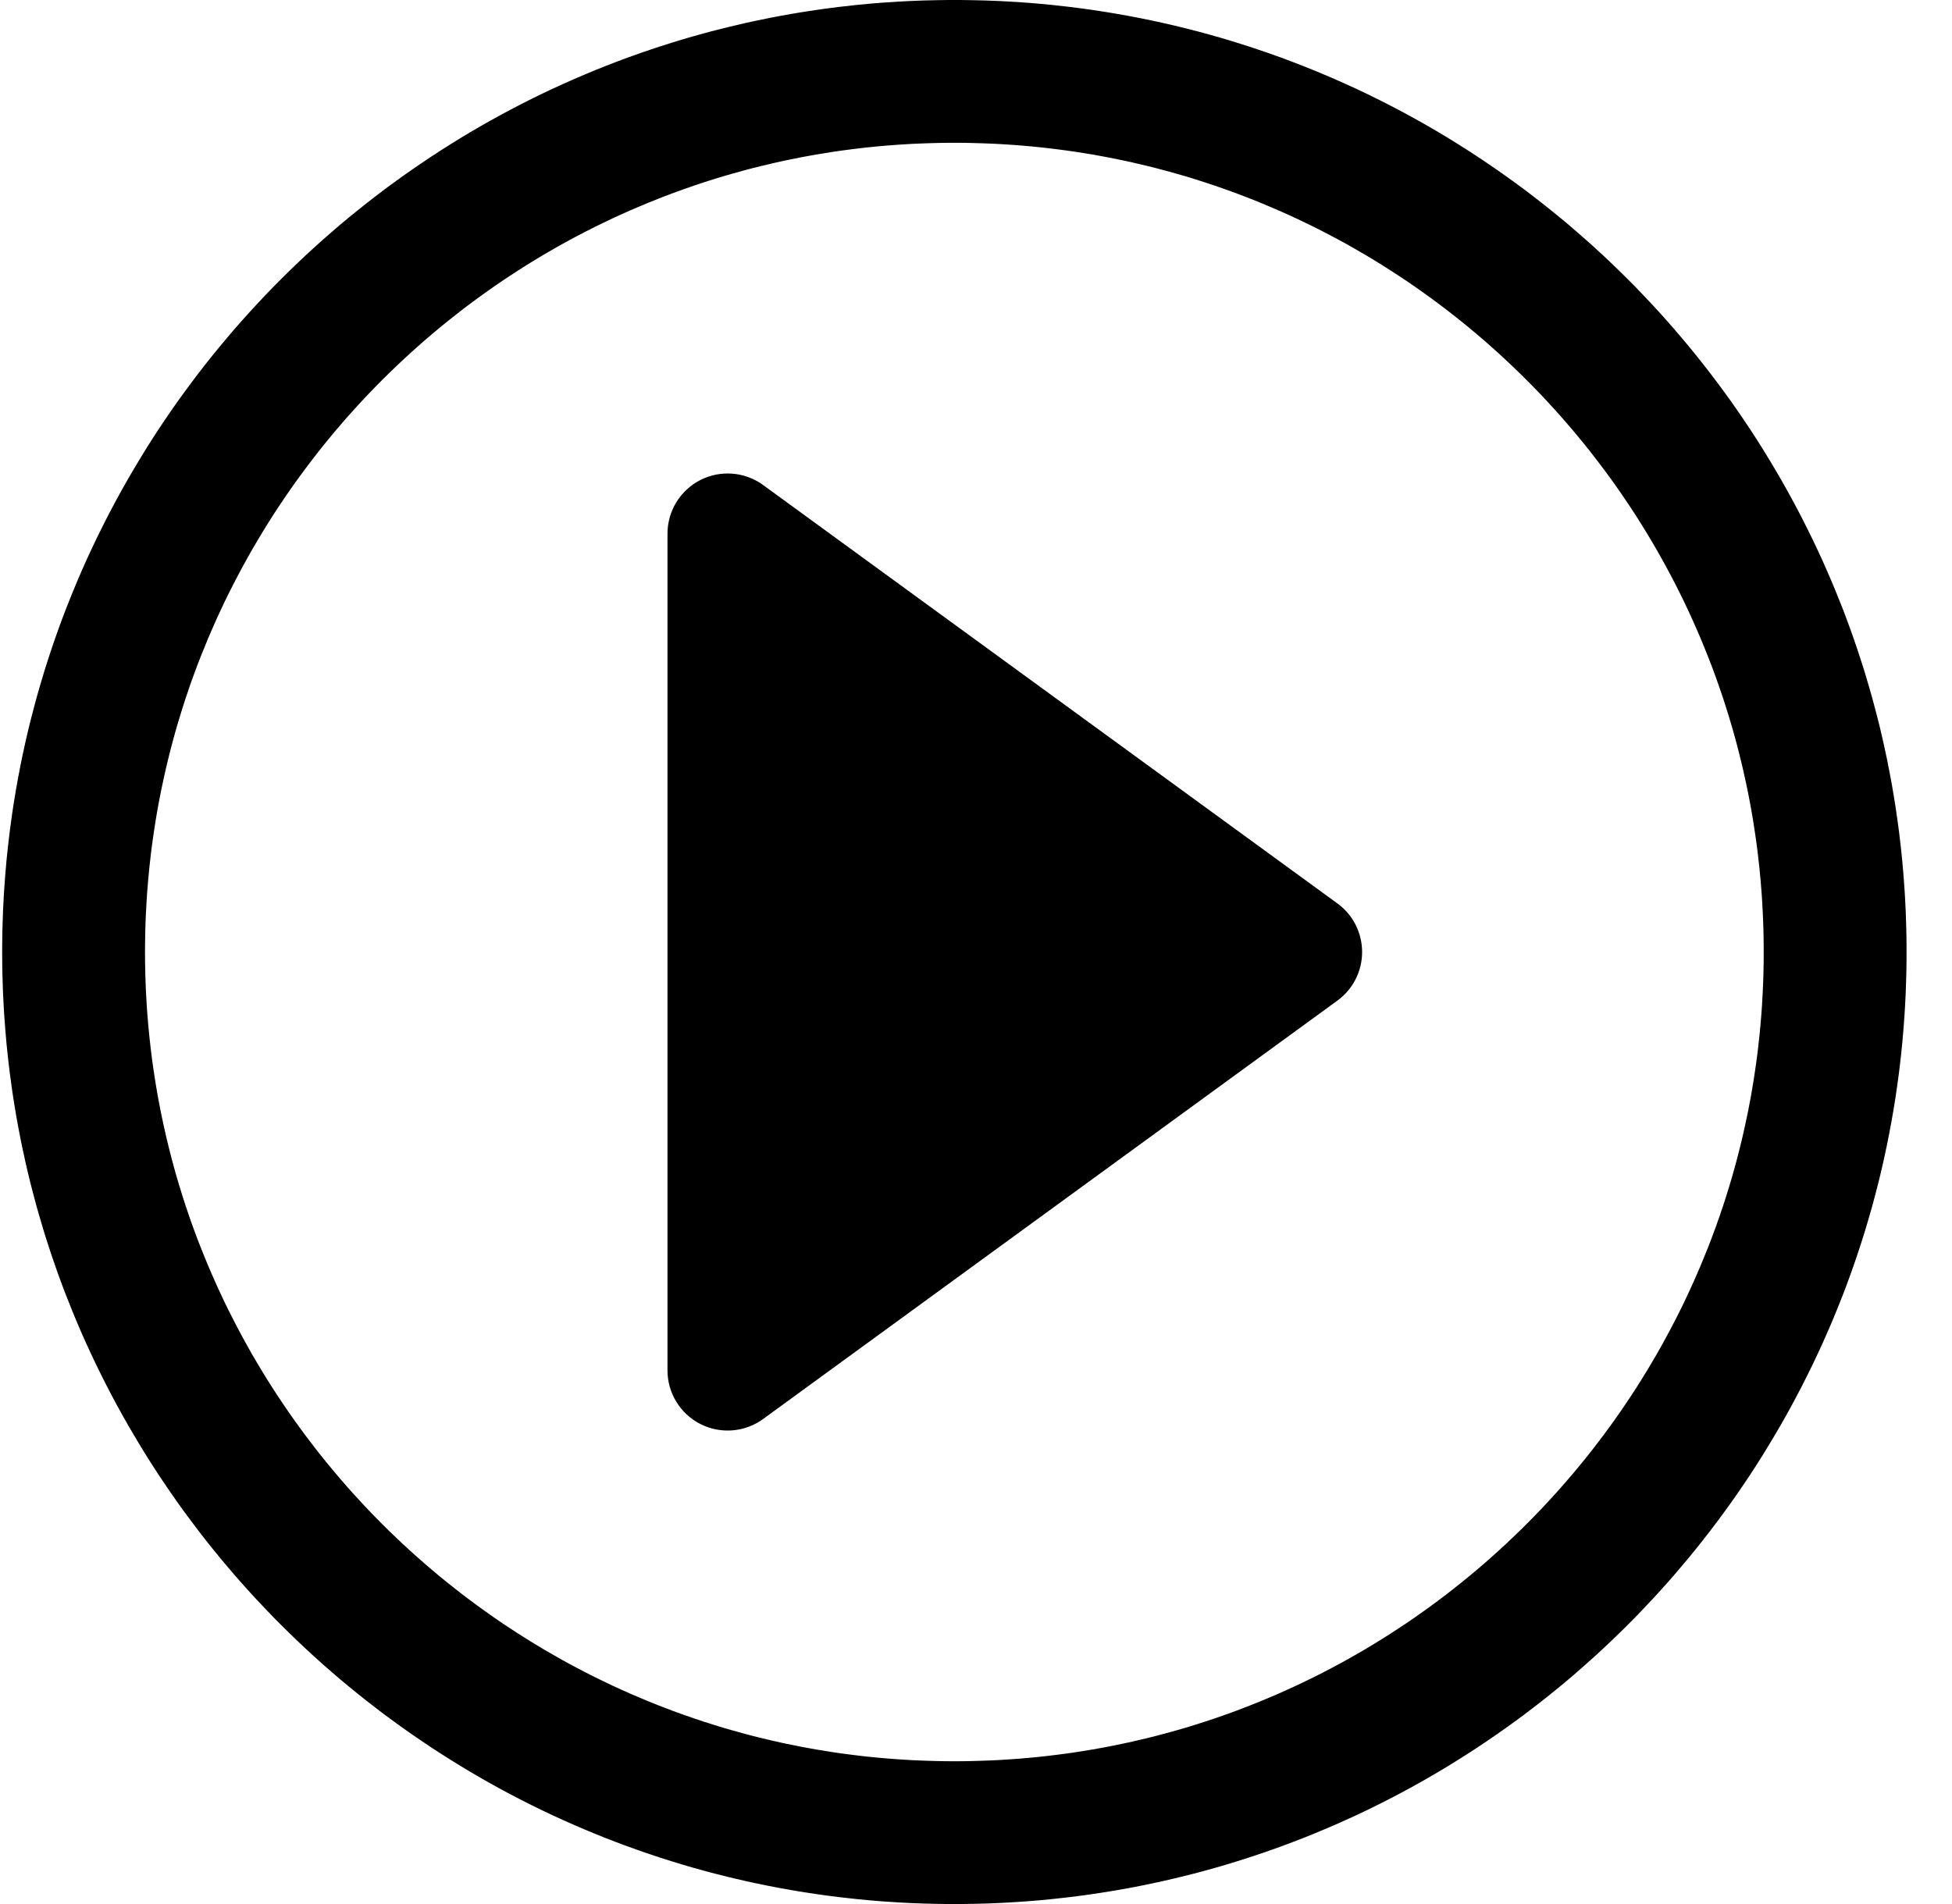
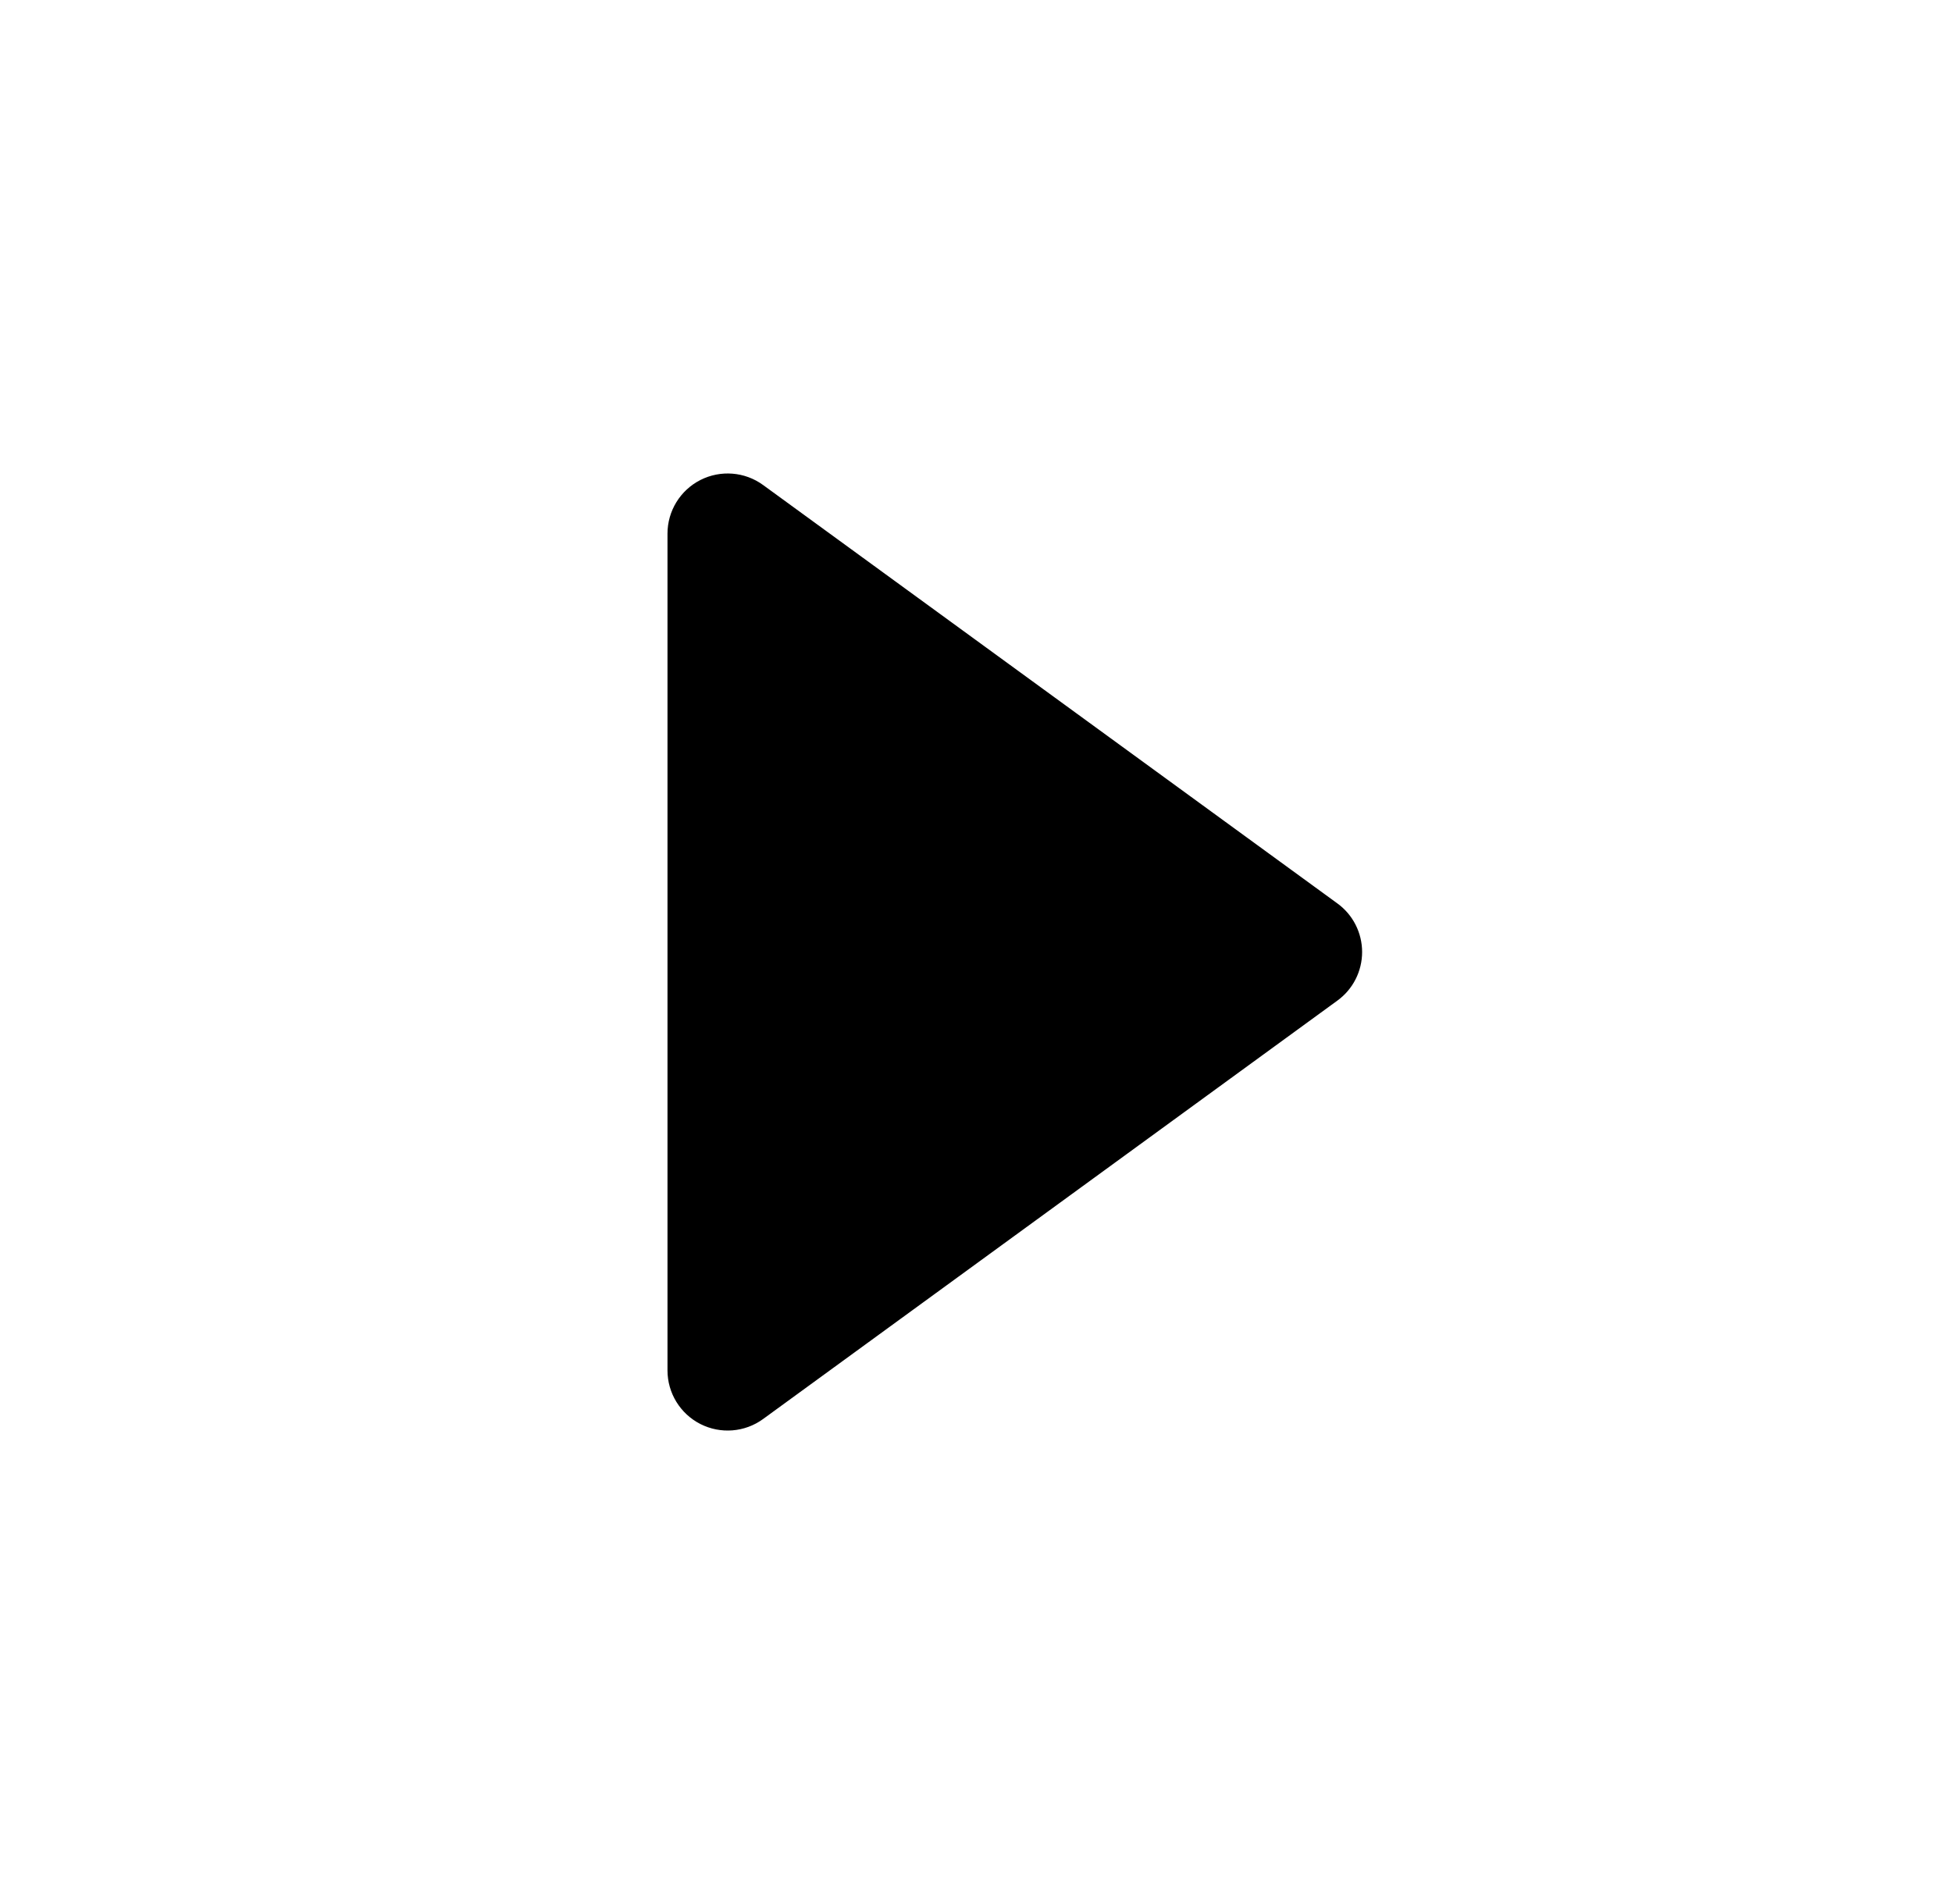
<svg xmlns="http://www.w3.org/2000/svg" width="100%" height="100%" viewBox="0 0 41 40" version="1.1" xml:space="preserve" style="fill-rule:evenodd;clip-rule:evenodd;stroke-linejoin:round;stroke-miterlimit:2;">
-   <rect id="PlayB" x="0.045" y="0" width="40" height="40" style="fill:none;" />
  <clipPath id="_clip1">
    <rect x="0.045" y="0" width="40" height="40" />
  </clipPath>
  <g clip-path="url(#_clip1)">
-     <path d="M20.175,0l0.129,0.002l0.129,0.002l0.128,0.003l0.129,0.003l0.128,0.005l0.128,0.005l0.128,0.006l0.128,0.007l0.127,0.008l0.127,0.008l0.127,0.009l0.127,0.01l0.127,0.011l0.126,0.012l0.126,0.012l0.126,0.014l0.126,0.014l0.125,0.014l0.125,0.016l0.125,0.016l0.125,0.017l0.124,0.018l0.125,0.019l0.124,0.019l0.123,0.02l0.124,0.021l0.123,0.022l0.123,0.022l0.122,0.023l0.123,0.024l0.122,0.025l0.122,0.025l0.122,0.026l0.121,0.027l0.121,0.028l0.121,0.028l0.12,0.029l0.12,0.03l0.12,0.03l0.12,0.031l0.119,0.032l0.119,0.033l0.119,0.033l0.119,0.034l0.118,0.035l0.118,0.036l0.117,0.036l0.117,0.037l0.117,0.037l0.117,0.039l0.116,0.039l0.116,0.039l0.116,0.041l0.115,0.041l0.115,0.041l0.115,0.043l0.114,0.043l0.114,0.044l0.114,0.044l0.226,0.091l0.225,0.094l0.224,0.096l0.222,0.099l0.221,0.101l0.219,0.104l0.218,0.107l0.216,0.109l0.215,0.112l0.213,0.114l0.212,0.117l0.21,0.119l0.209,0.122l0.207,0.124l0.205,0.127l0.204,0.129l0.202,0.131l0.2,0.134l0.199,0.136l0.197,0.138l0.195,0.141l0.194,0.142l0.191,0.146l0.19,0.147l0.188,0.15l0.186,0.151l0.185,0.154l0.182,0.157l0.18,0.158l0.179,0.16l0.177,0.163l0.174,0.164l0.173,0.167l0.171,0.169l0.169,0.17l0.166,0.173l0.165,0.175l0.162,0.176l0.161,0.179l0.158,0.18l0.156,0.183l0.154,0.184l0.152,0.186l0.149,0.188l0.148,0.19l0.145,0.192l0.143,0.193l0.141,0.195l0.138,0.197l0.136,0.199l0.134,0.2l0.131,0.202l0.129,0.204l0.126,0.206l0.124,0.207l0.122,0.208l0.119,0.21l0.117,0.212l0.114,0.213l0.112,0.215l0.109,0.217l0.107,0.217l0.104,0.22l0.102,0.22l0.098,0.223l0.097,0.223l0.093,0.225l0.091,0.227l0.045,0.113l0.044,0.114l0.043,0.115l0.042,0.114l0.042,0.115l0.041,0.116l0.04,0.115l0.04,0.116l0.039,0.117l0.038,0.116l0.038,0.117l0.037,0.117l0.036,0.118l0.035,0.118l0.035,0.118l0.034,0.118l0.034,0.119l0.032,0.119l0.032,0.12l0.031,0.119l0.031,0.12l0.03,0.12l0.029,0.121l0.028,0.121l0.028,0.121l0.026,0.121l0.026,0.122l0.026,0.121l0.024,0.123l0.024,0.122l0.023,0.123l0.023,0.123l0.021,0.123l0.021,0.123l0.02,0.124l0.02,0.124l0.018,0.124l0.018,0.125l0.017,0.124l0.017,0.125l0.015,0.125l0.015,0.126l0.014,0.125l0.013,0.126l0.013,0.126l0.011,0.127l0.011,0.126l0.01,0.127l0.009,0.127l0.009,0.127l0.008,0.128l0.006,0.127l0.007,0.128l0.005,0.128l0.004,0.129l0.004,0.128l0.003,0.129l0.002,0.129l0.001,0.129l0,0.129l0,0.129l-0.001,0.129l-0.002,0.129l-0.003,0.129l-0.004,0.128l-0.004,0.129l-0.005,0.128l-0.007,0.128l-0.006,0.127l-0.008,0.128l-0.009,0.127l-0.009,0.127l-0.01,0.127l-0.011,0.126l-0.011,0.127l-0.013,0.126l-0.013,0.126l-0.014,0.125l-0.015,0.126l-0.015,0.125l-0.017,0.125l-0.017,0.124l-0.018,0.125l-0.018,0.124l-0.02,0.124l-0.02,0.124l-0.021,0.123l-0.021,0.123l-0.023,0.123l-0.023,0.123l-0.024,0.122l-0.024,0.123l-0.026,0.121l-0.026,0.122l-0.026,0.121l-0.028,0.121l-0.028,0.121l-0.029,0.121l-0.03,0.12l-0.031,0.12l-0.031,0.119l-0.032,0.12l-0.032,0.119l-0.034,0.119l-0.034,0.118l-0.035,0.118l-0.035,0.118l-0.036,0.118l-0.037,0.117l-0.038,0.117l-0.038,0.116l-0.039,0.117l-0.04,0.116l-0.04,0.115l-0.041,0.116l-0.042,0.115l-0.042,0.114l-0.043,0.115l-0.044,0.114l-0.045,0.113l-0.091,0.227l-0.093,0.225l-0.097,0.223l-0.098,0.223l-0.102,0.22l-0.104,0.22l-0.107,0.217l-0.109,0.217l-0.112,0.215l-0.114,0.213l-0.117,0.212l-0.119,0.21l-0.122,0.208l-0.124,0.207l-0.126,0.206l-0.129,0.204l-0.131,0.202l-0.134,0.2l-0.136,0.199l-0.138,0.197l-0.141,0.195l-0.143,0.193l-0.145,0.192l-0.148,0.19l-0.149,0.188l-0.152,0.186l-0.154,0.184l-0.156,0.183l-0.158,0.18l-0.161,0.179l-0.162,0.176l-0.165,0.175l-0.166,0.173l-0.169,0.17l-0.171,0.169l-0.173,0.167l-0.174,0.164l-0.177,0.163l-0.179,0.16l-0.18,0.158l-0.182,0.157l-0.185,0.154l-0.186,0.151l-0.188,0.15l-0.19,0.147l-0.191,0.146l-0.194,0.142l-0.195,0.141l-0.197,0.138l-0.199,0.136l-0.2,0.134l-0.202,0.131l-0.204,0.129l-0.205,0.127l-0.207,0.124l-0.209,0.122l-0.21,0.119l-0.212,0.117l-0.213,0.114l-0.215,0.112l-0.216,0.109l-0.218,0.107l-0.219,0.104l-0.221,0.101l-0.222,0.099l-0.224,0.096l-0.225,0.094l-0.226,0.091l-0.114,0.044l-0.114,0.044l-0.114,0.043l-0.115,0.043l-0.115,0.041l-0.115,0.041l-0.116,0.041l-0.116,0.039l-0.116,0.039l-0.117,0.039l-0.117,0.037l-0.117,0.037l-0.117,0.036l-0.118,0.036l-0.118,0.035l-0.119,0.034l-0.119,0.033l-0.119,0.033l-0.119,0.032l-0.12,0.031l-0.12,0.03l-0.12,0.03l-0.12,0.029l-0.121,0.028l-0.121,0.028l-0.121,0.027l-0.122,0.026l-0.122,0.025l-0.122,0.025l-0.123,0.024l-0.122,0.023l-0.123,0.022l-0.123,0.022l-0.124,0.021l-0.123,0.02l-0.124,0.019l-0.125,0.019l-0.124,0.018l-0.125,0.017l-0.125,0.016l-0.125,0.016l-0.125,0.014l-0.126,0.014l-0.126,0.014l-0.126,0.012l-0.126,0.012l-0.127,0.011l-0.127,0.01l-0.127,0.009l-0.127,0.008l-0.127,0.008l-0.128,0.007l-0.128,0.006l-0.128,0.005l-0.128,0.005l-0.129,0.003l-0.128,0.003l-0.129,0.002l-0.129,0.002l-0.13,0l-0.129,0l-0.129,-0.002l-0.129,-0.002l-0.128,-0.003l-0.129,-0.003l-0.128,-0.005l-0.128,-0.005l-0.128,-0.006l-0.128,-0.007l-0.127,-0.008l-0.127,-0.008l-0.127,-0.009l-0.127,-0.01l-0.127,-0.011l-0.126,-0.012l-0.126,-0.012l-0.126,-0.014l-0.126,-0.014l-0.125,-0.014l-0.125,-0.016l-0.125,-0.016l-0.125,-0.017l-0.124,-0.018l-0.125,-0.019l-0.124,-0.019l-0.123,-0.02l-0.124,-0.021l-0.123,-0.022l-0.123,-0.022l-0.123,-0.023l-0.122,-0.024l-0.122,-0.025l-0.122,-0.025l-0.122,-0.026l-0.121,-0.027l-0.121,-0.028l-0.121,-0.028l-0.12,-0.029l-0.12,-0.03l-0.12,-0.03l-0.12,-0.031l-0.119,-0.032l-0.119,-0.033l-0.119,-0.033l-0.119,-0.034l-0.118,-0.035l-0.118,-0.036l-0.117,-0.036l-0.117,-0.037l-0.117,-0.037l-0.117,-0.039l-0.116,-0.039l-0.116,-0.039l-0.116,-0.041l-0.115,-0.041l-0.115,-0.041l-0.115,-0.043l-0.114,-0.043l-0.114,-0.044l-0.114,-0.044l-0.226,-0.091l-0.225,-0.094l-0.224,-0.096l-0.222,-0.099l-0.221,-0.101l-0.219,-0.104l-0.218,-0.107l-0.216,-0.109l-0.215,-0.112l-0.213,-0.114l-0.212,-0.117l-0.21,-0.119l-0.209,-0.122l-0.207,-0.124l-0.205,-0.127l-0.204,-0.129l-0.202,-0.131l-0.2,-0.134l-0.199,-0.136l-0.197,-0.138l-0.195,-0.141l-0.194,-0.142l-0.191,-0.146l-0.19,-0.147l-0.188,-0.15l-0.186,-0.151l-0.185,-0.154l-0.182,-0.157l-0.181,-0.158l-0.178,-0.16l-0.177,-0.163l-0.174,-0.164l-0.173,-0.167l-0.171,-0.169l-0.169,-0.17l-0.166,-0.173l-0.165,-0.175l-0.162,-0.176l-0.161,-0.179l-0.158,-0.18l-0.156,-0.183l-0.154,-0.184l-0.152,-0.186l-0.15,-0.188l-0.147,-0.19l-0.145,-0.192l-0.143,-0.193l-0.141,-0.195l-0.138,-0.197l-0.136,-0.199l-0.134,-0.2l-0.131,-0.202l-0.129,-0.204l-0.126,-0.206l-0.124,-0.207l-0.122,-0.208l-0.119,-0.21l-0.117,-0.212l-0.114,-0.213l-0.112,-0.215l-0.109,-0.217l-0.107,-0.217l-0.104,-0.22l-0.102,-0.22l-0.099,-0.223l-0.096,-0.223l-0.093,-0.225l-0.091,-0.227l-0.045,-0.113l-0.044,-0.114l-0.043,-0.115l-0.042,-0.114l-0.042,-0.115l-0.041,-0.116l-0.04,-0.115l-0.04,-0.116l-0.039,-0.117l-0.038,-0.116l-0.038,-0.117l-0.037,-0.117l-0.036,-0.118l-0.035,-0.118l-0.035,-0.118l-0.034,-0.118l-0.034,-0.119l-0.032,-0.119l-0.032,-0.12l-0.031,-0.119l-0.031,-0.12l-0.03,-0.12l-0.029,-0.121l-0.028,-0.121l-0.028,-0.121l-0.026,-0.121l-0.027,-0.122l-0.025,-0.121l-0.025,-0.123l-0.023,-0.122l-0.024,-0.123l-0.022,-0.123l-0.022,-0.123l-0.02,-0.123l-0.021,-0.124l-0.019,-0.124l-0.019,-0.124l-0.017,-0.125l-0.017,-0.124l-0.017,-0.125l-0.015,-0.125l-0.015,-0.126l-0.014,-0.125l-0.013,-0.126l-0.013,-0.126l-0.011,-0.127l-0.011,-0.126l-0.01,-0.127l-0.009,-0.127l-0.009,-0.127l-0.008,-0.128l-0.006,-0.127l-0.007,-0.128l-0.005,-0.128l-0.004,-0.129l-0.004,-0.128l-0.003,-0.129l-0.002,-0.129l-0.001,-0.129l-0.001,-0.129l0.001,-0.129l0.001,-0.129l0.002,-0.129l0.003,-0.129l0.004,-0.128l0.004,-0.129l0.005,-0.128l0.007,-0.128l0.006,-0.127l0.008,-0.128l0.009,-0.127l0.009,-0.127l0.01,-0.127l0.011,-0.126l0.011,-0.127l0.013,-0.126l0.013,-0.126l0.014,-0.125l0.015,-0.126l0.015,-0.125l0.017,-0.125l0.017,-0.124l0.017,-0.125l0.019,-0.124l0.019,-0.124l0.021,-0.124l0.02,-0.123l0.022,-0.123l0.022,-0.123l0.024,-0.123l0.023,-0.122l0.025,-0.123l0.025,-0.121l0.027,-0.122l0.026,-0.121l0.028,-0.121l0.028,-0.121l0.029,-0.121l0.03,-0.12l0.031,-0.12l0.031,-0.119l0.032,-0.12l0.032,-0.119l0.034,-0.119l0.034,-0.118l0.035,-0.118l0.035,-0.118l0.036,-0.118l0.037,-0.117l0.038,-0.117l0.038,-0.116l0.039,-0.117l0.04,-0.116l0.04,-0.115l0.041,-0.116l0.042,-0.115l0.042,-0.114l0.043,-0.115l0.044,-0.114l0.045,-0.113l0.091,-0.227l0.093,-0.225l0.096,-0.223l0.099,-0.223l0.102,-0.22l0.104,-0.22l0.107,-0.217l0.109,-0.217l0.112,-0.215l0.114,-0.213l0.117,-0.212l0.119,-0.21l0.122,-0.208l0.124,-0.207l0.126,-0.206l0.129,-0.204l0.131,-0.202l0.134,-0.2l0.136,-0.199l0.138,-0.197l0.141,-0.195l0.143,-0.193l0.145,-0.192l0.147,-0.19l0.15,-0.188l0.152,-0.186l0.154,-0.184l0.156,-0.183l0.158,-0.18l0.161,-0.179l0.162,-0.176l0.165,-0.175l0.166,-0.173l0.169,-0.17l0.171,-0.169l0.173,-0.167l0.174,-0.164l0.177,-0.163l0.178,-0.16l0.181,-0.158l0.182,-0.157l0.185,-0.154l0.186,-0.151l0.188,-0.15l0.19,-0.147l0.191,-0.146l0.194,-0.142l0.195,-0.141l0.197,-0.138l0.199,-0.136l0.2,-0.134l0.202,-0.131l0.204,-0.129l0.205,-0.127l0.207,-0.124l0.209,-0.122l0.21,-0.119l0.212,-0.117l0.213,-0.114l0.215,-0.112l0.216,-0.109l0.218,-0.107l0.219,-0.104l0.221,-0.101l0.222,-0.099l0.224,-0.096l0.225,-0.094l0.226,-0.091l0.114,-0.044l0.114,-0.044l0.114,-0.043l0.115,-0.043l0.115,-0.041l0.115,-0.041l0.116,-0.041l0.116,-0.039l0.116,-0.039l0.117,-0.039l0.117,-0.037l0.117,-0.037l0.117,-0.036l0.118,-0.036l0.118,-0.035l0.119,-0.034l0.119,-0.033l0.119,-0.033l0.119,-0.032l0.12,-0.031l0.12,-0.03l0.12,-0.03l0.12,-0.029l0.121,-0.028l0.121,-0.028l0.121,-0.027l0.122,-0.026l0.122,-0.025l0.122,-0.025l0.122,-0.024l0.123,-0.023l0.123,-0.022l0.123,-0.022l0.124,-0.021l0.123,-0.02l0.124,-0.019l0.125,-0.019l0.124,-0.018l0.125,-0.017l0.125,-0.016l0.125,-0.016l0.125,-0.014l0.126,-0.014l0.126,-0.014l0.126,-0.012l0.126,-0.012l0.127,-0.011l0.127,-0.01l0.127,-0.009l0.127,-0.008l0.127,-0.008l0.128,-0.007l0.128,-0.006l0.128,-0.005l0.128,-0.005l0.129,-0.003l0.128,-0.003l0.129,-0.002l0.129,-0.002l0.129,0l0.13,0Zm-0.24,3l-0.11,0.001l-0.11,0.002l-0.109,0.003l-0.11,0.003l-0.109,0.004l-0.109,0.004l-0.109,0.005l-0.109,0.006l-0.108,0.007l-0.108,0.007l-0.108,0.008l-0.108,0.008l-0.108,0.01l-0.107,0.009l-0.108,0.011l-0.107,0.011l-0.107,0.012l-0.106,0.013l-0.107,0.013l-0.106,0.014l-0.106,0.014l-0.105,0.015l-0.106,0.016l-0.105,0.017l-0.105,0.017l-0.105,0.017l-0.105,0.019l-0.104,0.019l-0.104,0.019l-0.104,0.021l-0.104,0.021l-0.104,0.021l-0.103,0.022l-0.103,0.023l-0.103,0.024l-0.102,0.024l-0.102,0.024l-0.102,0.025l-0.102,0.026l-0.102,0.027l-0.101,0.027l-0.101,0.028l-0.101,0.028l-0.1,0.029l-0.101,0.029l-0.1,0.03l-0.099,0.031l-0.1,0.032l-0.099,0.031l-0.099,0.033l-0.099,0.033l-0.098,0.034l-0.098,0.034l-0.098,0.035l-0.098,0.035l-0.097,0.036l-0.097,0.037l-0.097,0.037l-0.092,0.036l-0.197,0.079l-0.191,0.08l-0.19,0.081l-0.188,0.084l-0.188,0.086l-0.186,0.089l-0.185,0.09l-0.184,0.093l-0.183,0.095l-0.181,0.097l-0.18,0.099l-0.178,0.102l-0.178,0.103l-0.176,0.106l-0.174,0.107l-0.173,0.11l-0.172,0.112l-0.171,0.113l-0.169,0.116l-0.167,0.118l-0.166,0.119l-0.165,0.122l-0.163,0.123l-0.161,0.126l-0.16,0.127l-0.159,0.129l-0.156,0.131l-0.156,0.133l-0.153,0.135l-0.152,0.136l-0.151,0.139l-0.148,0.14l-0.147,0.141l-0.146,0.144l-0.143,0.145l-0.142,0.147l-0.14,0.149l-0.138,0.15l-0.137,0.152l-0.135,0.154l-0.132,0.155l-0.131,0.157l-0.13,0.158l-0.127,0.16l-0.125,0.162l-0.124,0.163l-0.121,0.164l-0.12,0.166l-0.118,0.168l-0.115,0.169l-0.114,0.17l-0.112,0.172l-0.109,0.173l-0.108,0.175l-0.105,0.176l-0.104,0.177l-0.101,0.179l-0.099,0.18l-0.097,0.181l-0.095,0.183l-0.093,0.183l-0.091,0.185l-0.088,0.187l-0.086,0.187l-0.084,0.189l-0.082,0.19l-0.079,0.191l-0.079,0.196l-0.036,0.092l-0.038,0.097l-0.036,0.097l-0.036,0.097l-0.036,0.098l-0.035,0.098l-0.034,0.098l-0.033,0.099l-0.034,0.098l-0.032,0.099l-0.032,0.1l-0.031,0.099l-0.031,0.1l-0.03,0.1l-0.03,0.1l-0.029,0.101l-0.028,0.101l-0.028,0.101l-0.027,0.101l-0.026,0.101l-0.026,0.102l-0.025,0.102l-0.025,0.102l-0.024,0.103l-0.023,0.103l-0.023,0.103l-0.022,0.103l-0.022,0.103l-0.021,0.104l-0.02,0.104l-0.02,0.104l-0.019,0.105l-0.018,0.104l-0.018,0.105l-0.017,0.105l-0.016,0.106l-0.016,0.105l-0.015,0.106l-0.015,0.106l-0.014,0.106l-0.013,0.106l-0.012,0.107l-0.012,0.107l-0.012,0.107l-0.01,0.107l-0.01,0.108l-0.009,0.107l-0.009,0.108l-0.008,0.108l-0.007,0.108l-0.006,0.109l-0.006,0.109l-0.006,0.108l-0.004,0.109l-0.004,0.11l-0.003,0.109l-0.002,0.11l-0.002,0.11l-0.001,0.11l-0.001,0.11l0.001,0.11l0.001,0.11l0.002,0.11l0.002,0.11l0.003,0.109l0.004,0.11l0.004,0.109l0.006,0.108l0.006,0.109l0.006,0.109l0.007,0.108l0.008,0.108l0.009,0.108l0.009,0.107l0.01,0.108l0.01,0.107l0.012,0.107l0.012,0.107l0.012,0.107l0.013,0.106l0.014,0.106l0.015,0.106l0.015,0.106l0.016,0.105l0.016,0.106l0.017,0.105l0.018,0.105l0.018,0.104l0.019,0.105l0.02,0.104l0.02,0.104l0.021,0.104l0.022,0.103l0.022,0.103l0.023,0.103l0.023,0.103l0.024,0.103l0.025,0.102l0.025,0.102l0.026,0.102l0.026,0.101l0.027,0.101l0.028,0.101l0.028,0.101l0.029,0.101l0.03,0.1l0.03,0.1l0.031,0.1l0.031,0.099l0.032,0.1l0.032,0.099l0.034,0.098l0.033,0.099l0.034,0.098l0.035,0.098l0.036,0.098l0.036,0.097l0.036,0.097l0.038,0.097l0.036,0.092l0.079,0.196l0.079,0.191l0.082,0.19l0.084,0.189l0.086,0.187l0.088,0.187l0.091,0.185l0.093,0.183l0.095,0.183l0.097,0.181l0.099,0.18l0.101,0.179l0.104,0.177l0.105,0.176l0.108,0.175l0.109,0.173l0.112,0.172l0.114,0.17l0.115,0.169l0.118,0.168l0.12,0.166l0.121,0.164l0.124,0.163l0.125,0.162l0.127,0.16l0.13,0.158l0.131,0.157l0.132,0.155l0.135,0.154l0.137,0.152l0.138,0.15l0.14,0.149l0.142,0.147l0.143,0.145l0.146,0.144l0.147,0.141l0.148,0.14l0.151,0.139l0.152,0.136l0.153,0.135l0.156,0.133l0.156,0.131l0.159,0.129l0.16,0.127l0.161,0.126l0.163,0.123l0.165,0.122l0.166,0.119l0.167,0.118l0.169,0.116l0.171,0.113l0.172,0.112l0.173,0.11l0.174,0.107l0.176,0.106l0.178,0.103l0.178,0.102l0.18,0.099l0.181,0.097l0.183,0.095l0.184,0.093l0.185,0.09l0.186,0.089l0.188,0.086l0.188,0.084l0.19,0.081l0.191,0.08l0.197,0.079l0.092,0.036l0.097,0.037l0.097,0.037l0.097,0.036l0.098,0.035l0.098,0.035l0.098,0.034l0.098,0.034l0.099,0.033l0.099,0.033l0.099,0.031l0.1,0.032l0.099,0.031l0.1,0.03l0.101,0.029l0.1,0.029l0.101,0.028l0.101,0.028l0.101,0.027l0.102,0.027l0.102,0.026l0.102,0.025l0.102,0.024l0.102,0.024l0.103,0.024l0.103,0.023l0.103,0.022l0.104,0.021l0.104,0.021l0.104,0.021l0.104,0.019l0.104,0.019l0.105,0.019l0.105,0.017l0.105,0.017l0.105,0.017l0.106,0.016l0.105,0.015l0.106,0.014l0.106,0.014l0.107,0.013l0.106,0.013l0.107,0.012l0.107,0.011l0.108,0.011l0.107,0.009l0.108,0.01l0.108,0.008l0.108,0.008l0.108,0.007l0.108,0.007l0.109,0.006l0.109,0.005l0.109,0.004l0.109,0.004l0.11,0.003l0.109,0.003l0.11,0.002l0.11,0.001l0.11,0l0.111,0l0.11,-0.001l0.11,-0.002l0.109,-0.003l0.11,-0.003l0.109,-0.004l0.109,-0.004l0.109,-0.005l0.109,-0.006l0.108,-0.007l0.108,-0.007l0.108,-0.008l0.108,-0.008l0.108,-0.01l0.107,-0.009l0.108,-0.011l0.107,-0.011l0.107,-0.012l0.106,-0.013l0.107,-0.013l0.106,-0.014l0.106,-0.014l0.105,-0.015l0.106,-0.016l0.105,-0.017l0.105,-0.017l0.105,-0.017l0.105,-0.019l0.104,-0.019l0.104,-0.019l0.104,-0.021l0.104,-0.021l0.103,-0.021l0.104,-0.022l0.103,-0.023l0.102,-0.024l0.103,-0.024l0.102,-0.024l0.102,-0.025l0.102,-0.026l0.102,-0.027l0.101,-0.027l0.101,-0.028l0.101,-0.028l0.1,-0.029l0.101,-0.029l0.1,-0.03l0.099,-0.031l0.1,-0.032l0.099,-0.031l0.099,-0.033l0.099,-0.033l0.098,-0.034l0.098,-0.034l0.098,-0.035l0.098,-0.035l0.097,-0.036l0.097,-0.037l0.097,-0.037l0.092,-0.036l0.197,-0.079l0.191,-0.08l0.19,-0.081l0.188,-0.084l0.188,-0.086l0.186,-0.089l0.185,-0.09l0.184,-0.093l0.182,-0.095l0.182,-0.097l0.18,-0.099l0.178,-0.102l0.178,-0.103l0.176,-0.106l0.174,-0.107l0.173,-0.11l0.172,-0.112l0.171,-0.113l0.169,-0.116l0.167,-0.118l0.166,-0.119l0.165,-0.122l0.163,-0.123l0.161,-0.126l0.16,-0.127l0.159,-0.129l0.156,-0.131l0.156,-0.133l0.153,-0.135l0.152,-0.136l0.151,-0.139l0.148,-0.14l0.147,-0.141l0.145,-0.144l0.144,-0.145l0.142,-0.147l0.14,-0.149l0.138,-0.15l0.137,-0.152l0.134,-0.154l0.133,-0.155l0.131,-0.157l0.13,-0.158l0.127,-0.16l0.125,-0.162l0.124,-0.163l0.121,-0.164l0.12,-0.166l0.118,-0.168l0.115,-0.169l0.114,-0.17l0.112,-0.172l0.109,-0.173l0.108,-0.175l0.105,-0.176l0.104,-0.177l0.101,-0.179l0.099,-0.18l0.097,-0.181l0.095,-0.182l0.093,-0.184l0.091,-0.185l0.088,-0.187l0.086,-0.187l0.084,-0.189l0.082,-0.19l0.079,-0.191l0.079,-0.196l0.036,-0.092l0.038,-0.097l0.036,-0.097l0.036,-0.098l0.036,-0.097l0.034,-0.098l0.035,-0.098l0.033,-0.099l0.034,-0.098l0.032,-0.099l0.032,-0.1l0.031,-0.099l0.031,-0.1l0.03,-0.1l0.03,-0.1l0.029,-0.101l0.028,-0.101l0.028,-0.101l0.027,-0.101l0.026,-0.101l0.026,-0.102l0.025,-0.102l0.025,-0.102l0.024,-0.103l0.023,-0.103l0.023,-0.103l0.022,-0.103l0.022,-0.104l0.021,-0.103l0.02,-0.104l0.02,-0.104l0.019,-0.105l0.018,-0.104l0.018,-0.105l0.017,-0.105l0.016,-0.106l0.016,-0.105l0.015,-0.106l0.015,-0.106l0.014,-0.106l0.013,-0.106l0.012,-0.107l0.012,-0.107l0.012,-0.107l0.01,-0.107l0.01,-0.108l0.009,-0.107l0.009,-0.108l0.008,-0.108l0.007,-0.108l0.006,-0.109l0.006,-0.109l0.005,-0.108l0.005,-0.11l0.004,-0.109l0.003,-0.109l0.002,-0.11l0.002,-0.11l0.001,-0.11l0,-0.11l0,-0.11l-0.001,-0.11l-0.002,-0.11l-0.002,-0.11l-0.003,-0.109l-0.004,-0.109l-0.005,-0.11l-0.005,-0.108l-0.006,-0.109l-0.006,-0.109l-0.007,-0.108l-0.008,-0.108l-0.009,-0.108l-0.009,-0.107l-0.01,-0.108l-0.01,-0.107l-0.012,-0.107l-0.012,-0.107l-0.012,-0.107l-0.013,-0.106l-0.014,-0.106l-0.015,-0.106l-0.015,-0.106l-0.016,-0.105l-0.016,-0.106l-0.017,-0.105l-0.018,-0.105l-0.018,-0.104l-0.019,-0.105l-0.02,-0.104l-0.02,-0.104l-0.021,-0.103l-0.022,-0.104l-0.022,-0.103l-0.023,-0.103l-0.023,-0.103l-0.024,-0.103l-0.025,-0.102l-0.025,-0.102l-0.026,-0.102l-0.026,-0.101l-0.027,-0.101l-0.028,-0.101l-0.028,-0.101l-0.029,-0.101l-0.03,-0.1l-0.03,-0.1l-0.031,-0.1l-0.031,-0.099l-0.032,-0.1l-0.032,-0.099l-0.034,-0.098l-0.033,-0.099l-0.035,-0.098l-0.034,-0.098l-0.036,-0.097l-0.036,-0.098l-0.036,-0.097l-0.038,-0.097l-0.036,-0.092l-0.079,-0.196l-0.079,-0.191l-0.082,-0.19l-0.084,-0.189l-0.086,-0.187l-0.088,-0.187l-0.091,-0.185l-0.093,-0.184l-0.095,-0.182l-0.097,-0.181l-0.099,-0.18l-0.101,-0.179l-0.104,-0.177l-0.105,-0.176l-0.108,-0.175l-0.109,-0.173l-0.112,-0.172l-0.114,-0.17l-0.115,-0.169l-0.118,-0.168l-0.12,-0.166l-0.121,-0.164l-0.124,-0.163l-0.125,-0.162l-0.127,-0.16l-0.13,-0.158l-0.131,-0.157l-0.133,-0.155l-0.134,-0.154l-0.137,-0.152l-0.138,-0.15l-0.14,-0.149l-0.142,-0.147l-0.144,-0.145l-0.145,-0.144l-0.147,-0.141l-0.148,-0.14l-0.151,-0.139l-0.152,-0.136l-0.153,-0.135l-0.156,-0.133l-0.156,-0.131l-0.159,-0.129l-0.16,-0.127l-0.161,-0.126l-0.163,-0.123l-0.165,-0.122l-0.166,-0.119l-0.167,-0.118l-0.169,-0.116l-0.171,-0.113l-0.172,-0.112l-0.173,-0.11l-0.174,-0.107l-0.176,-0.106l-0.178,-0.103l-0.178,-0.102l-0.18,-0.099l-0.182,-0.097l-0.182,-0.095l-0.184,-0.093l-0.185,-0.09l-0.186,-0.089l-0.188,-0.086l-0.188,-0.084l-0.19,-0.081l-0.191,-0.08l-0.197,-0.079l-0.092,-0.036l-0.097,-0.037l-0.097,-0.037l-0.097,-0.036l-0.098,-0.035l-0.098,-0.035l-0.098,-0.034l-0.098,-0.034l-0.099,-0.033l-0.099,-0.033l-0.099,-0.031l-0.1,-0.032l-0.099,-0.031l-0.1,-0.03l-0.101,-0.029l-0.1,-0.029l-0.101,-0.028l-0.101,-0.028l-0.101,-0.027l-0.102,-0.027l-0.102,-0.026l-0.102,-0.025l-0.102,-0.024l-0.103,-0.024l-0.102,-0.024l-0.103,-0.023l-0.104,-0.022l-0.103,-0.021l-0.104,-0.021l-0.104,-0.021l-0.104,-0.019l-0.104,-0.019l-0.105,-0.019l-0.105,-0.017l-0.105,-0.017l-0.105,-0.017l-0.106,-0.016l-0.105,-0.015l-0.106,-0.014l-0.106,-0.014l-0.107,-0.013l-0.106,-0.013l-0.107,-0.012l-0.107,-0.011l-0.108,-0.011l-0.107,-0.009l-0.108,-0.01l-0.108,-0.008l-0.108,-0.008l-0.108,-0.007l-0.108,-0.007l-0.109,-0.006l-0.109,-0.005l-0.109,-0.004l-0.109,-0.004l-0.11,-0.003l-0.109,-0.003l-0.11,-0.002l-0.11,-0.001l-0.111,0l-0.11,0Z" />
    <path d="M28.09,18.979c0.327,0.237 0.52,0.617 0.52,1.021c0,0.404 -0.193,0.784 -0.52,1.021c-2.754,2.007 -8.879,6.47 -12.062,8.79c-0.384,0.28 -0.893,0.32 -1.317,0.105c-0.424,-0.216 -0.691,-0.651 -0.691,-1.127c0,-4.337 0,-13.241 0,-17.578c0,-0.476 0.267,-0.911 0.691,-1.127c0.424,-0.215 0.933,-0.175 1.317,0.105c3.183,2.32 9.308,6.783 12.062,8.79Z" />
  </g>
</svg>